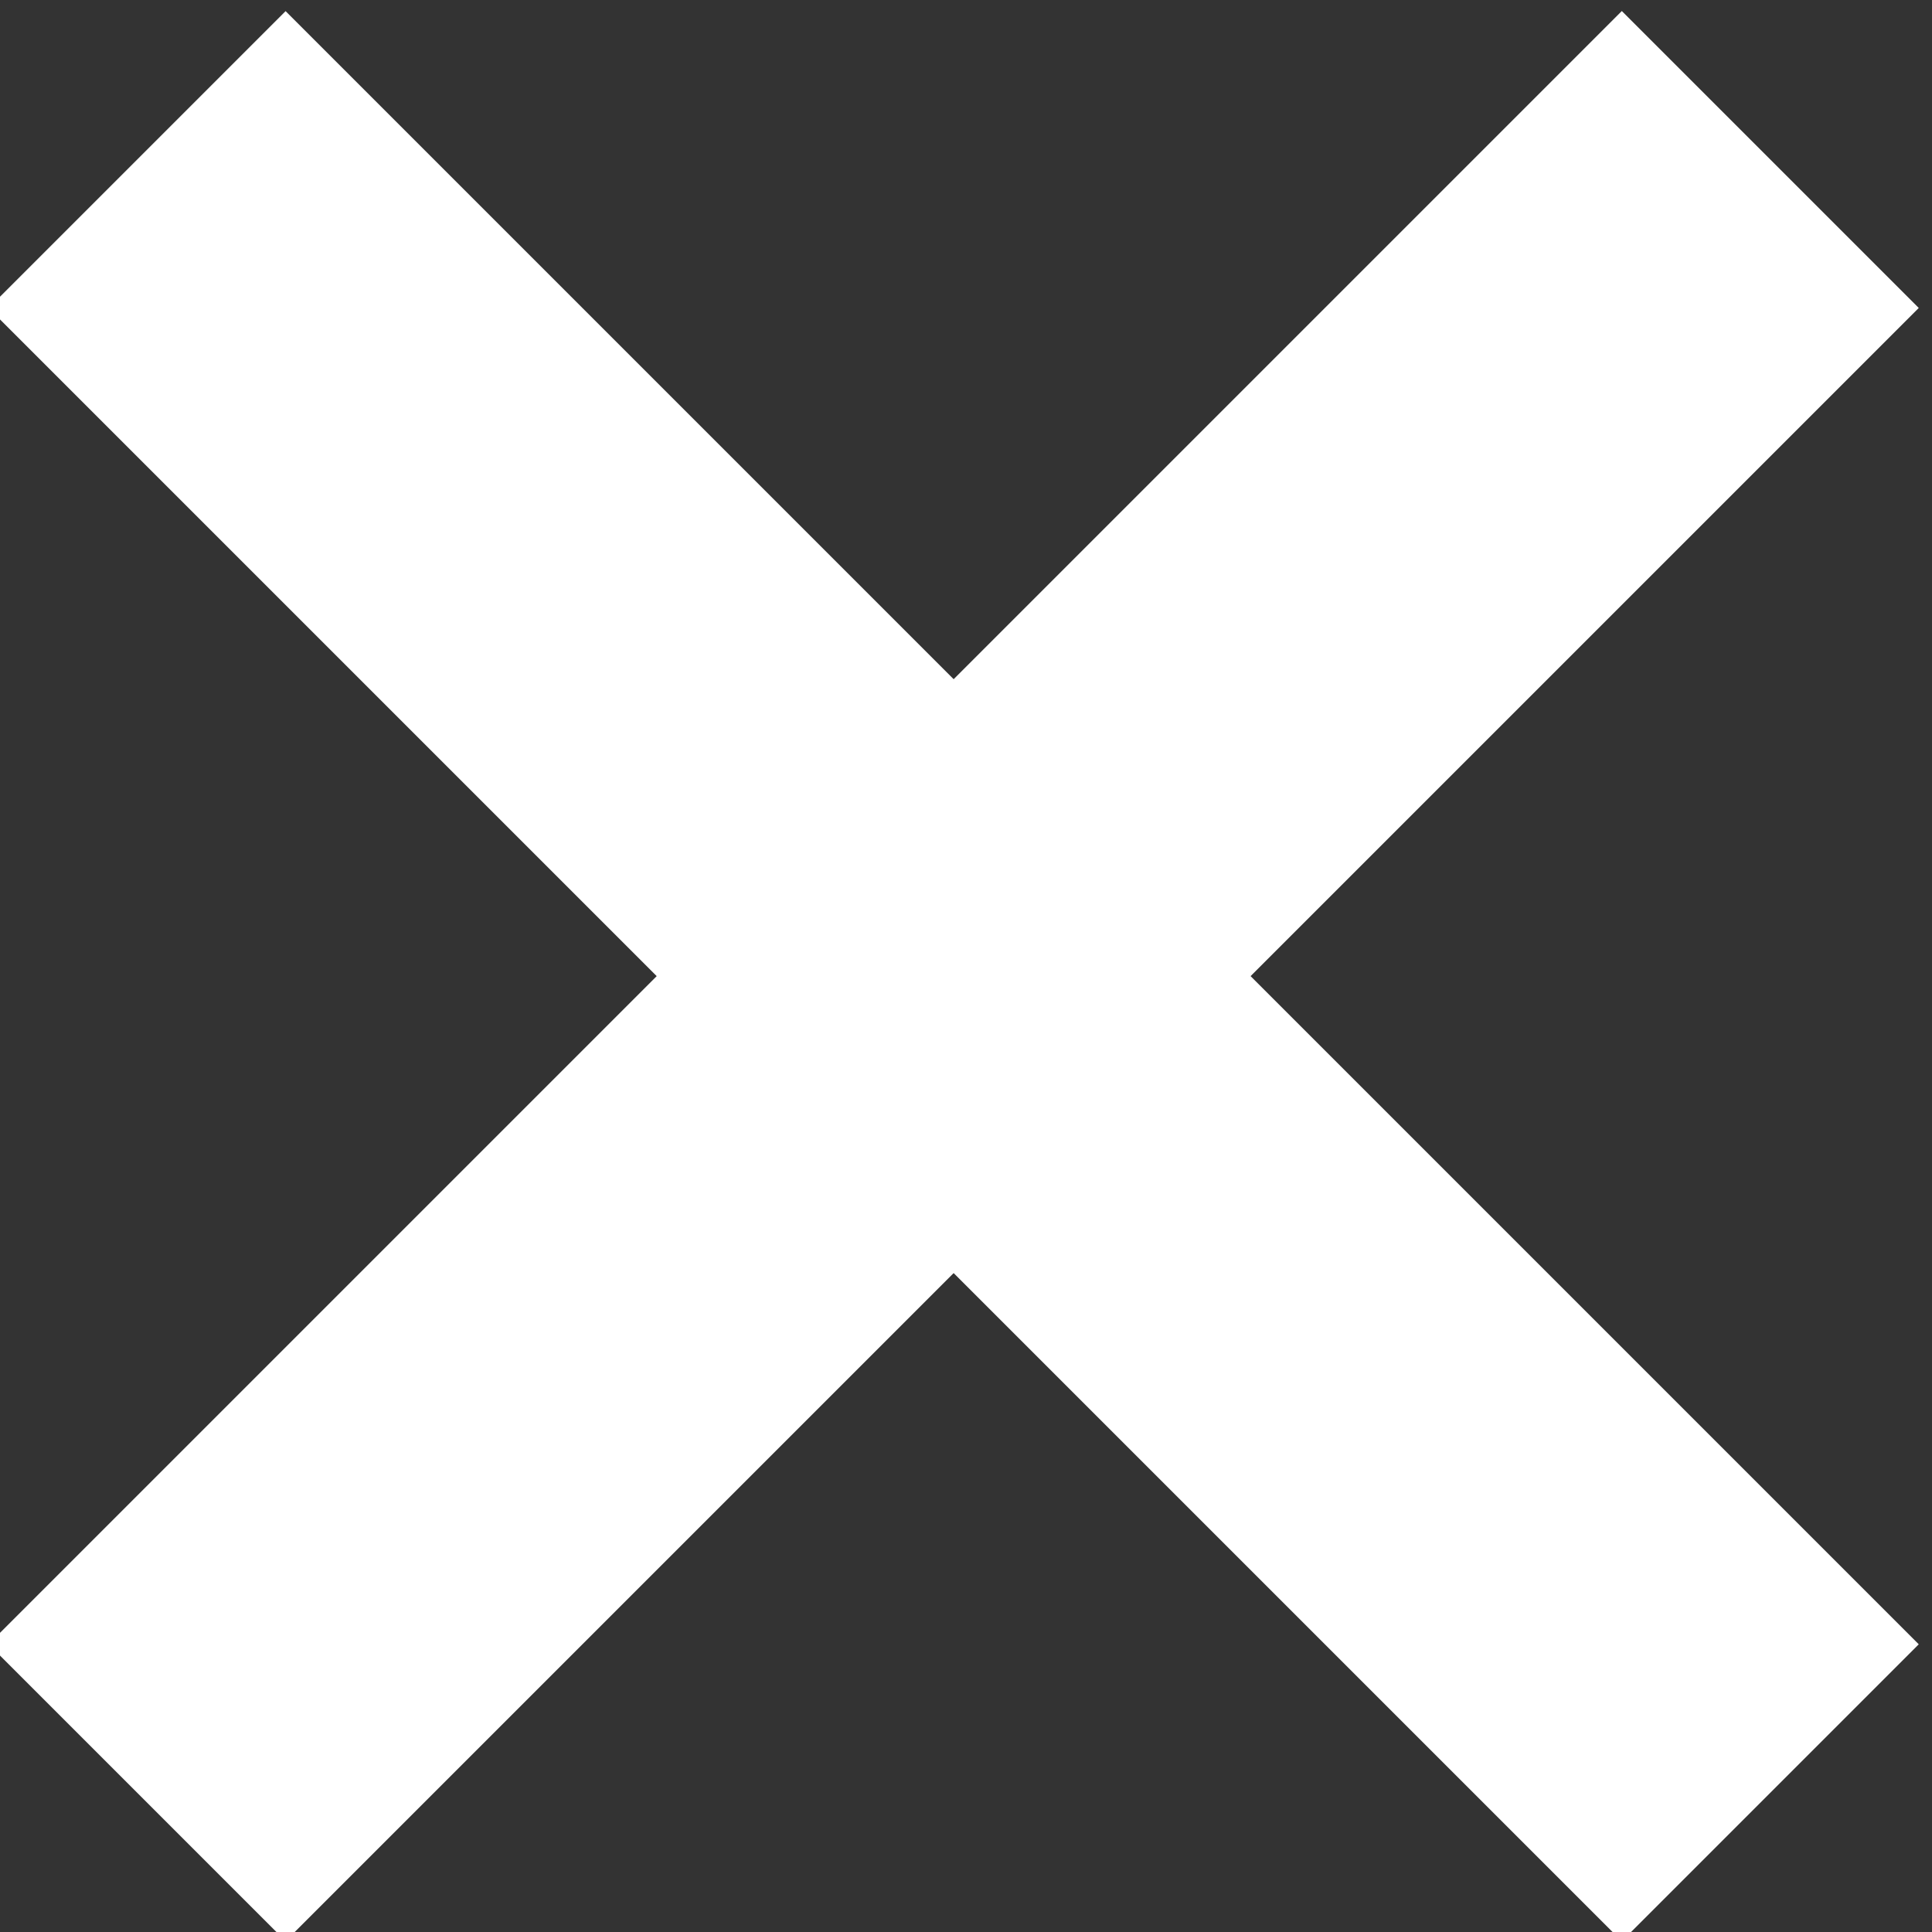
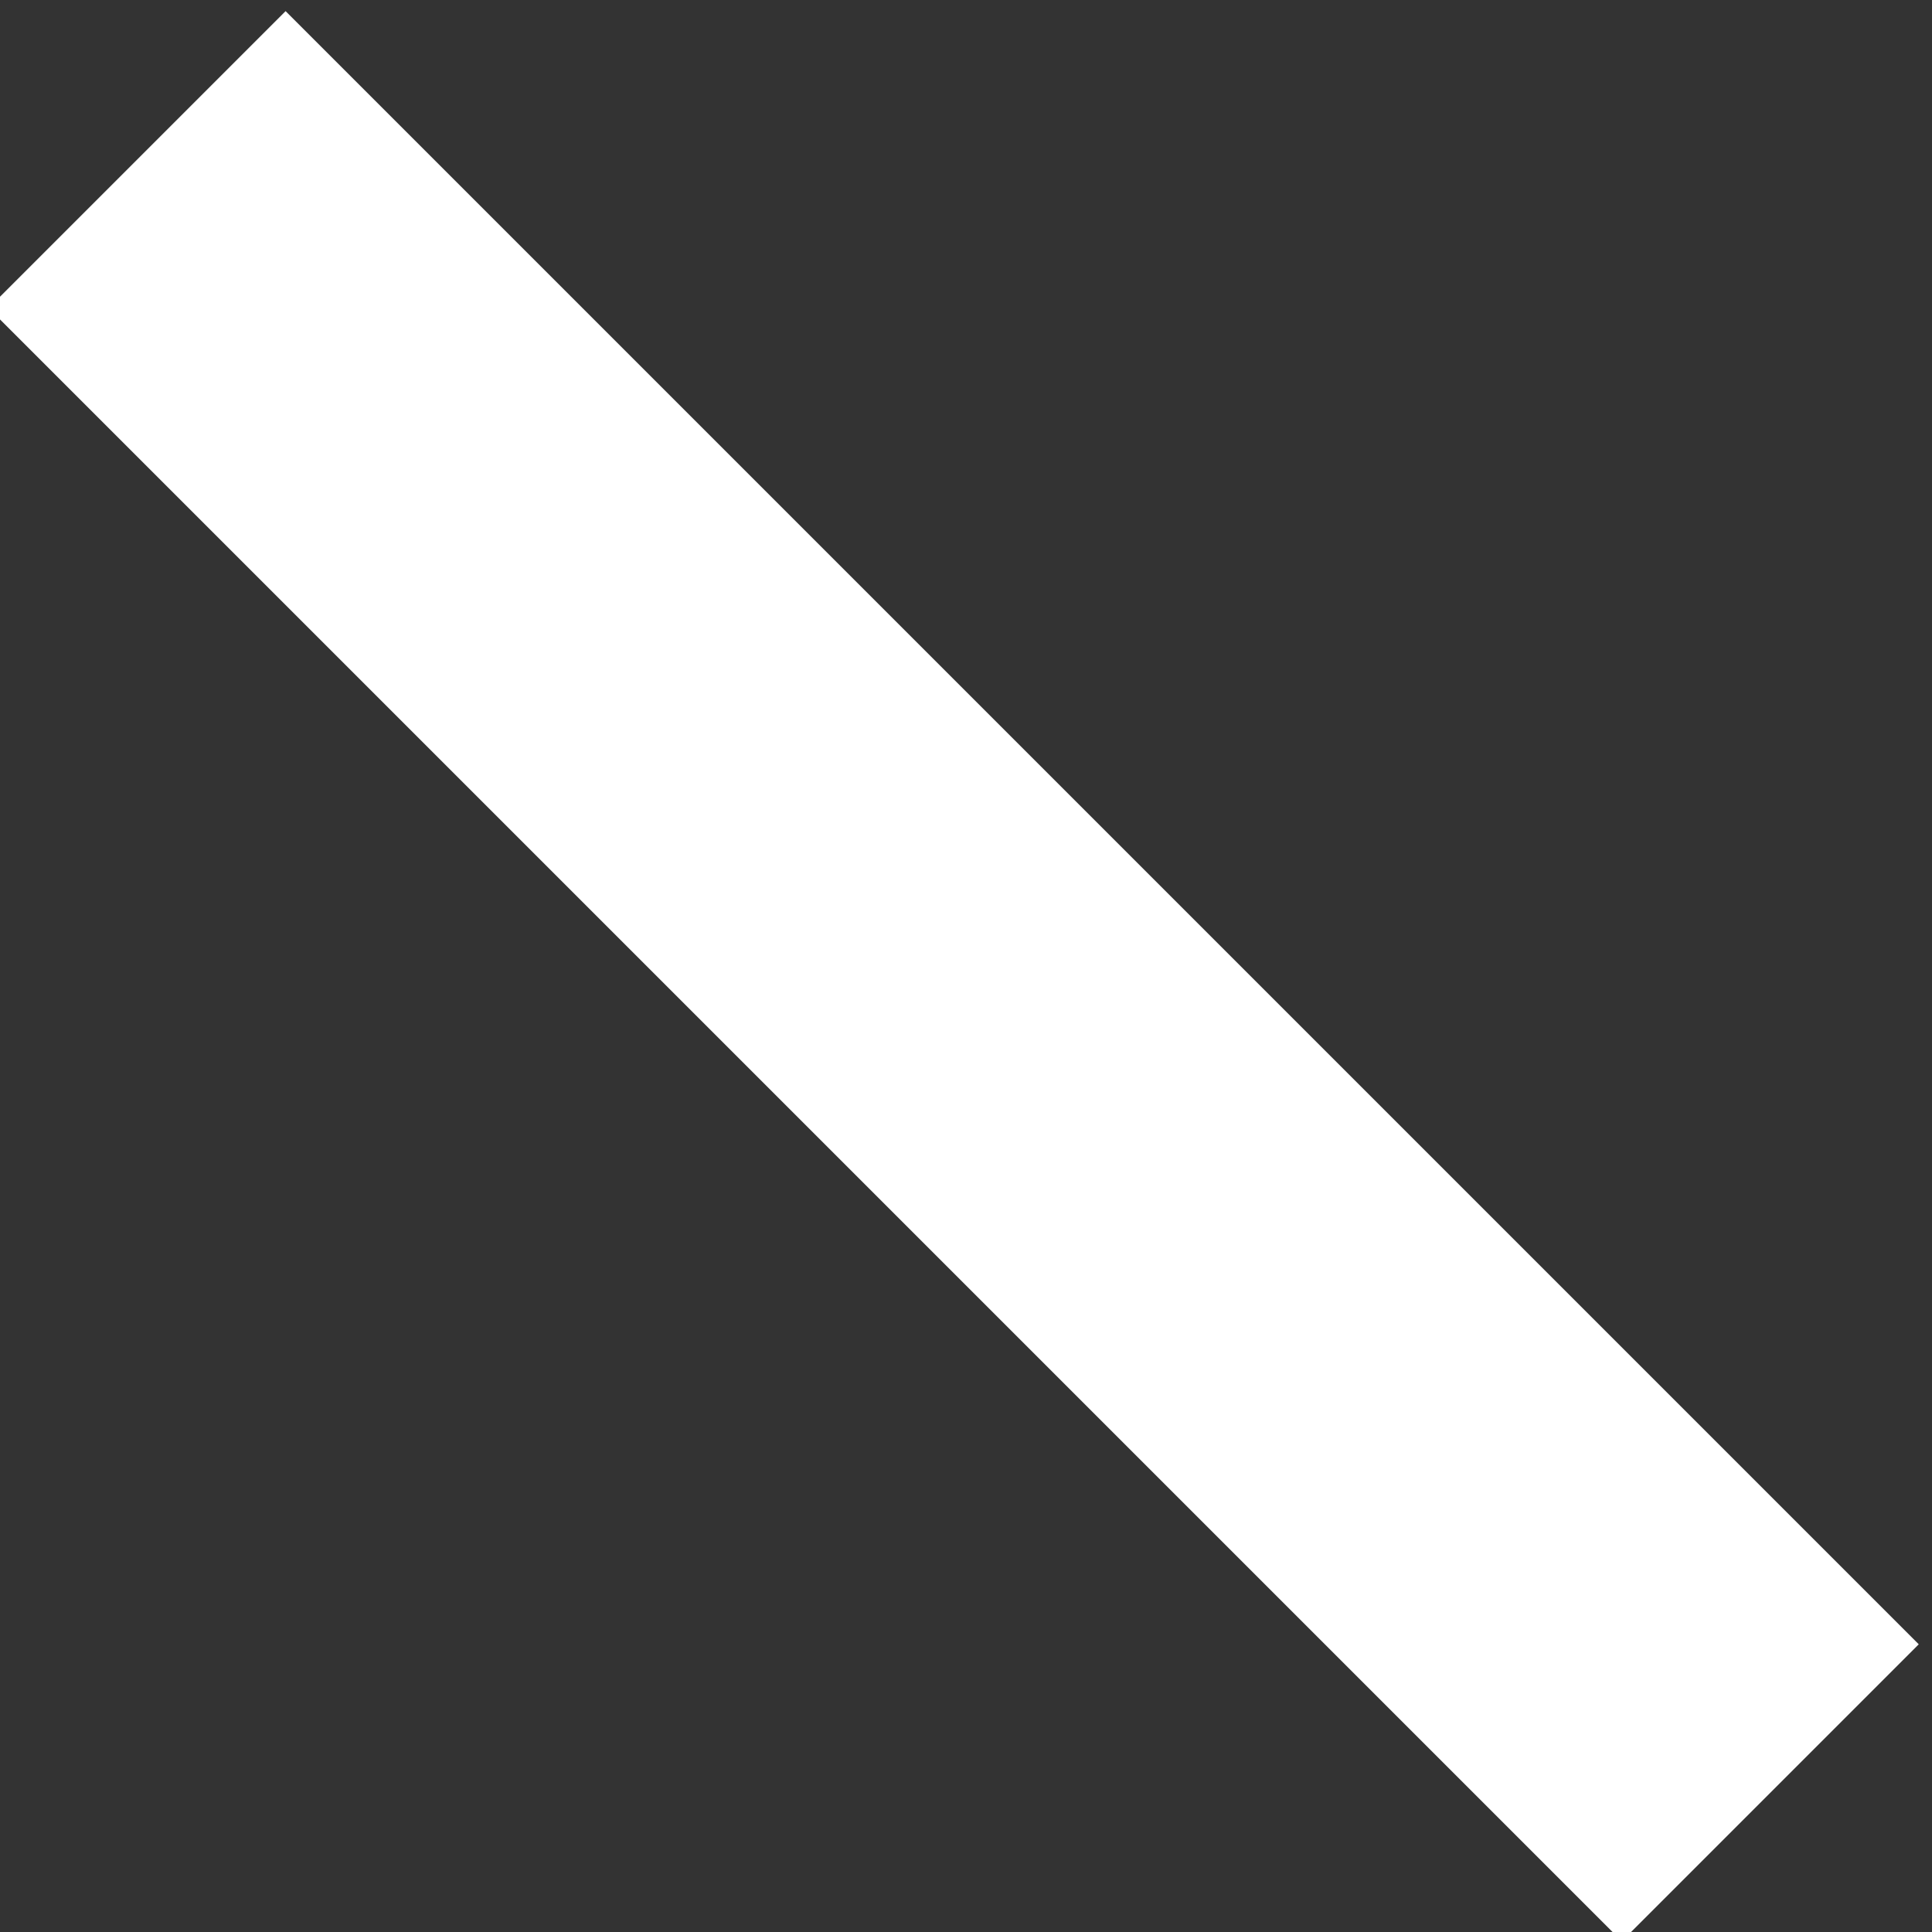
<svg xmlns="http://www.w3.org/2000/svg" version="1.1" id="レイヤー_1" x="0px" y="0px" viewBox="0 0 18.4 18.4" style="enable-background:new 0 0 18.4 18.4;" xml:space="preserve">
  <rect x="0" y="0" width="18.4" height="18.4" fill="#333333" stroke="none" />
  <style type="text/css">
	.st0{fill:#FFFFFF;}
</style>
  <g id="グループ_1131" transform="translate(-1043 -66)">
    <rect id="長方形_987" x="1050.2" y="64.2" transform="matrix(0.707 -0.707 0.707 0.707 255.011 766.036)" class="st0" width="4" height="22" />
-     <rect id="長方形_988" x="1041.2" y="73.2" transform="matrix(0.707 -0.707 0.707 0.707 255.011 766.035)" class="st0" width="22" height="4" />
  </g>
</svg>